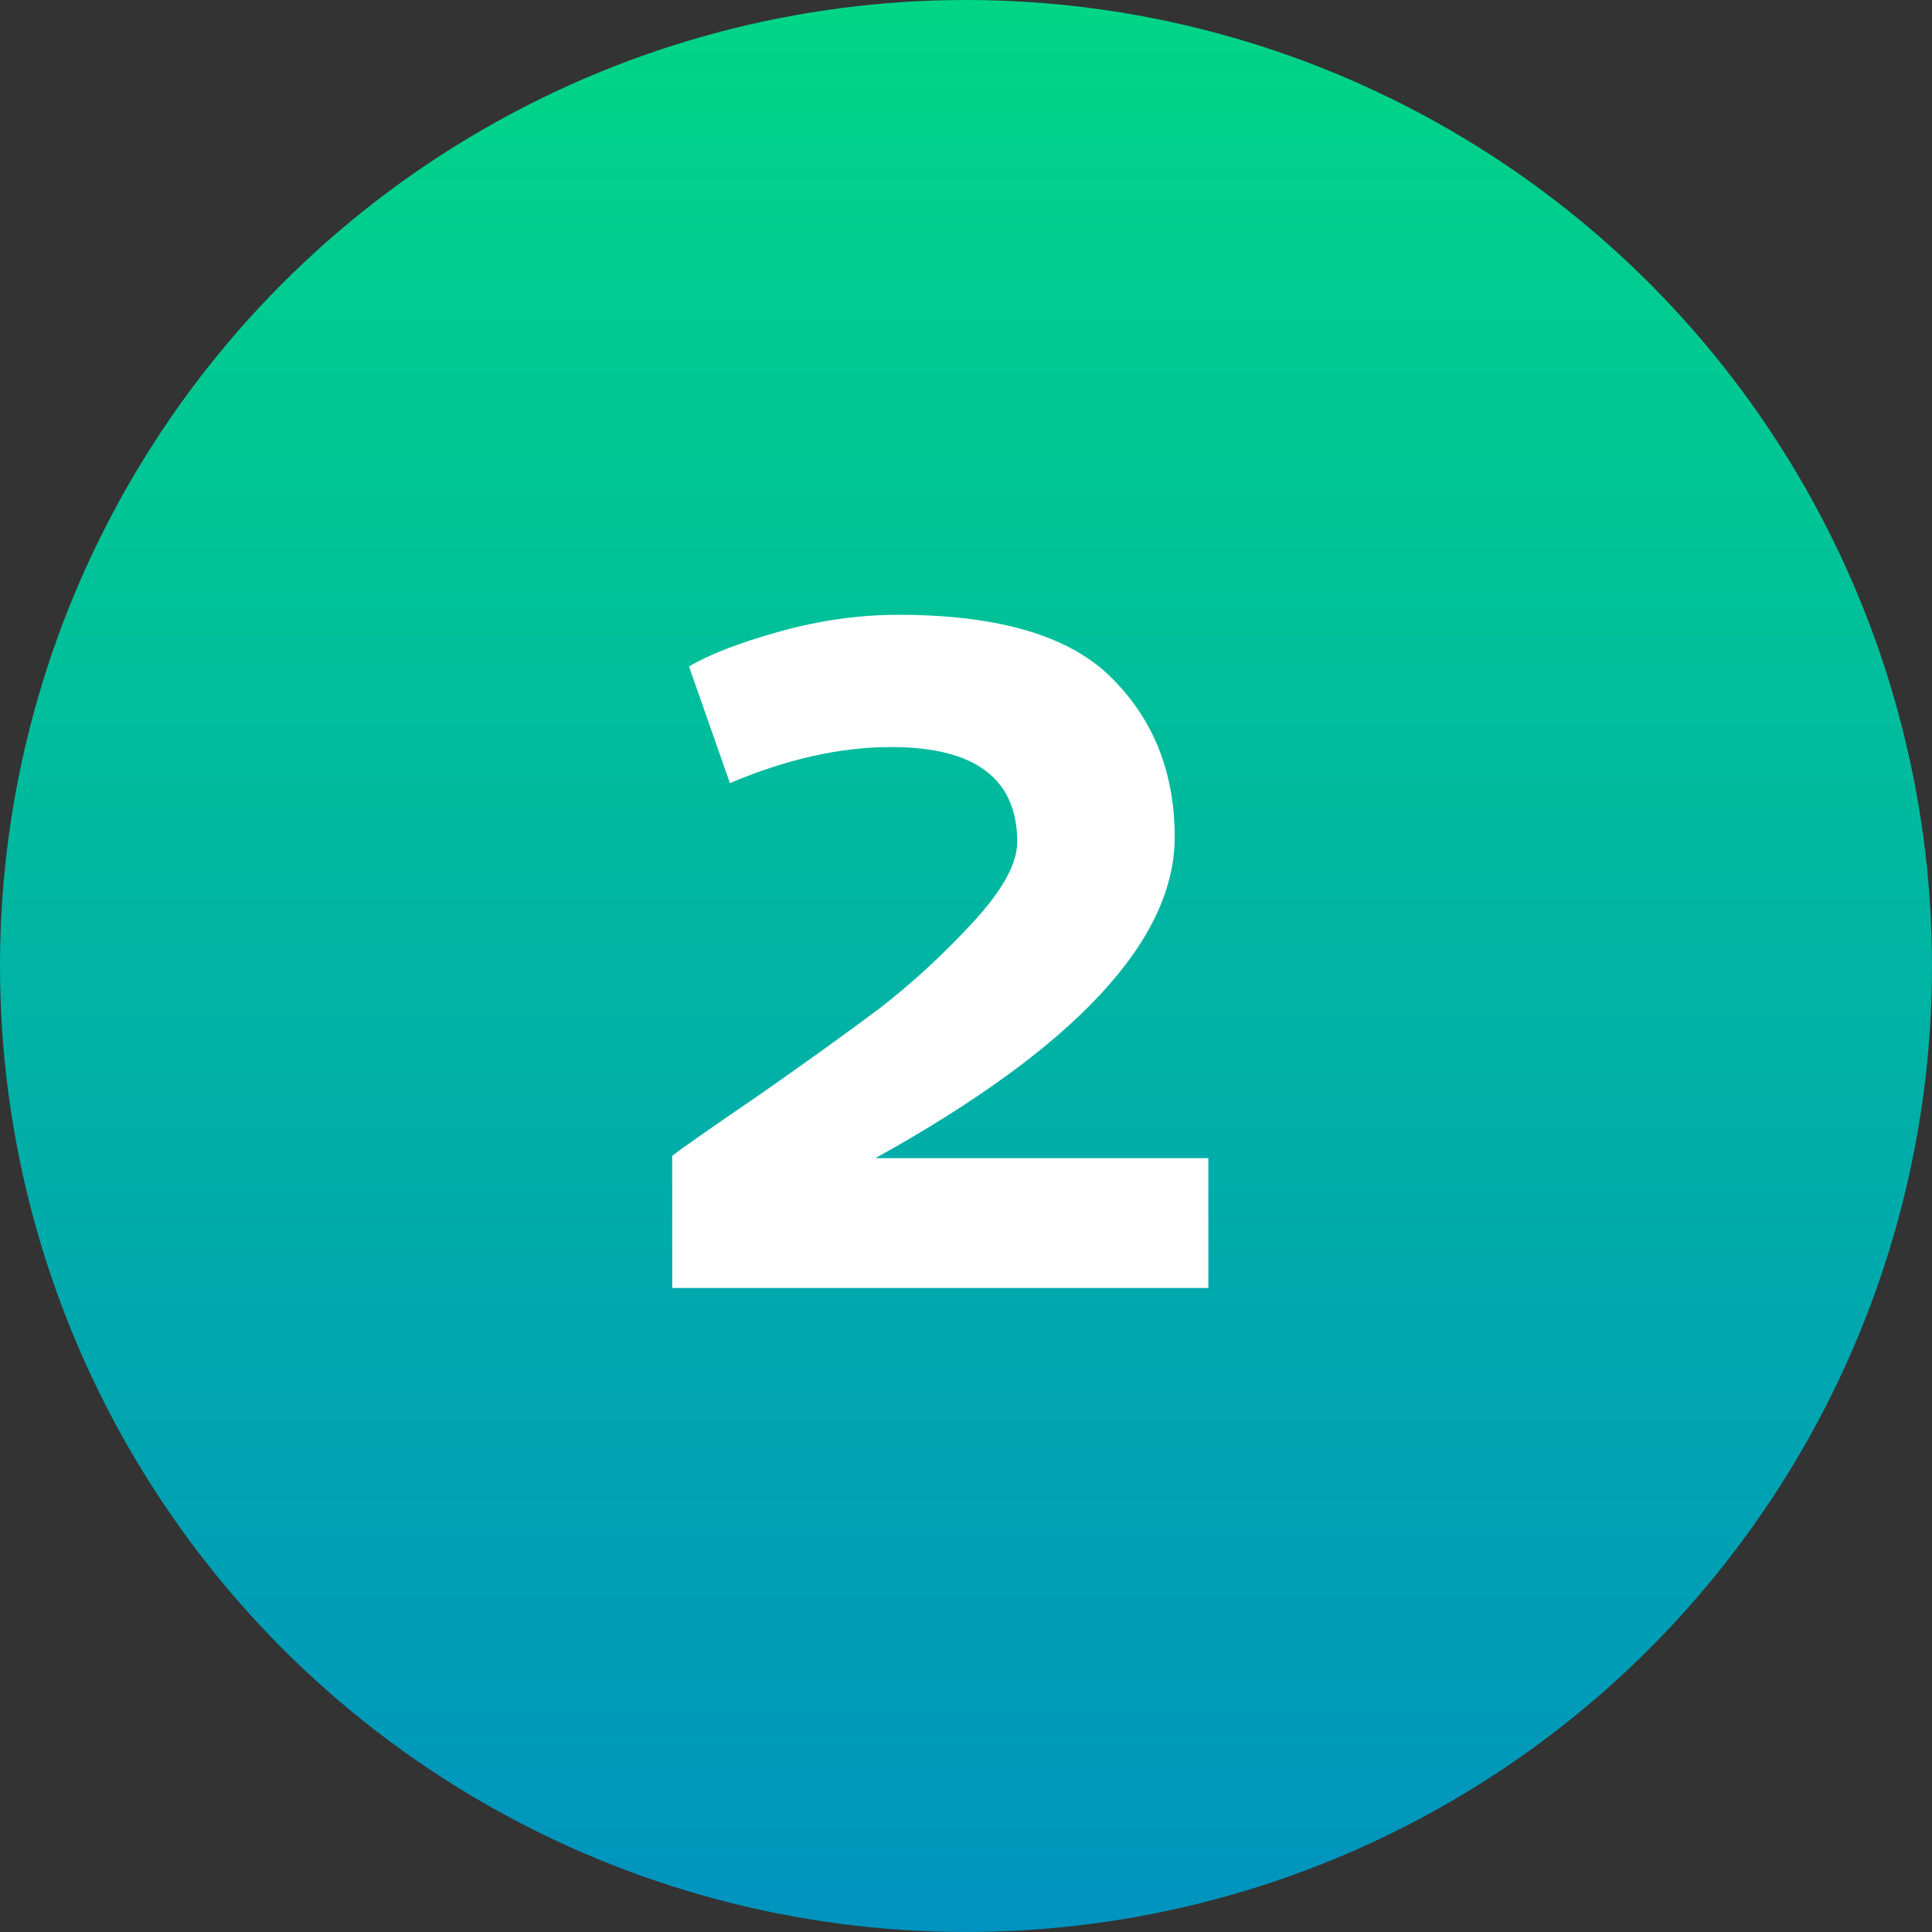
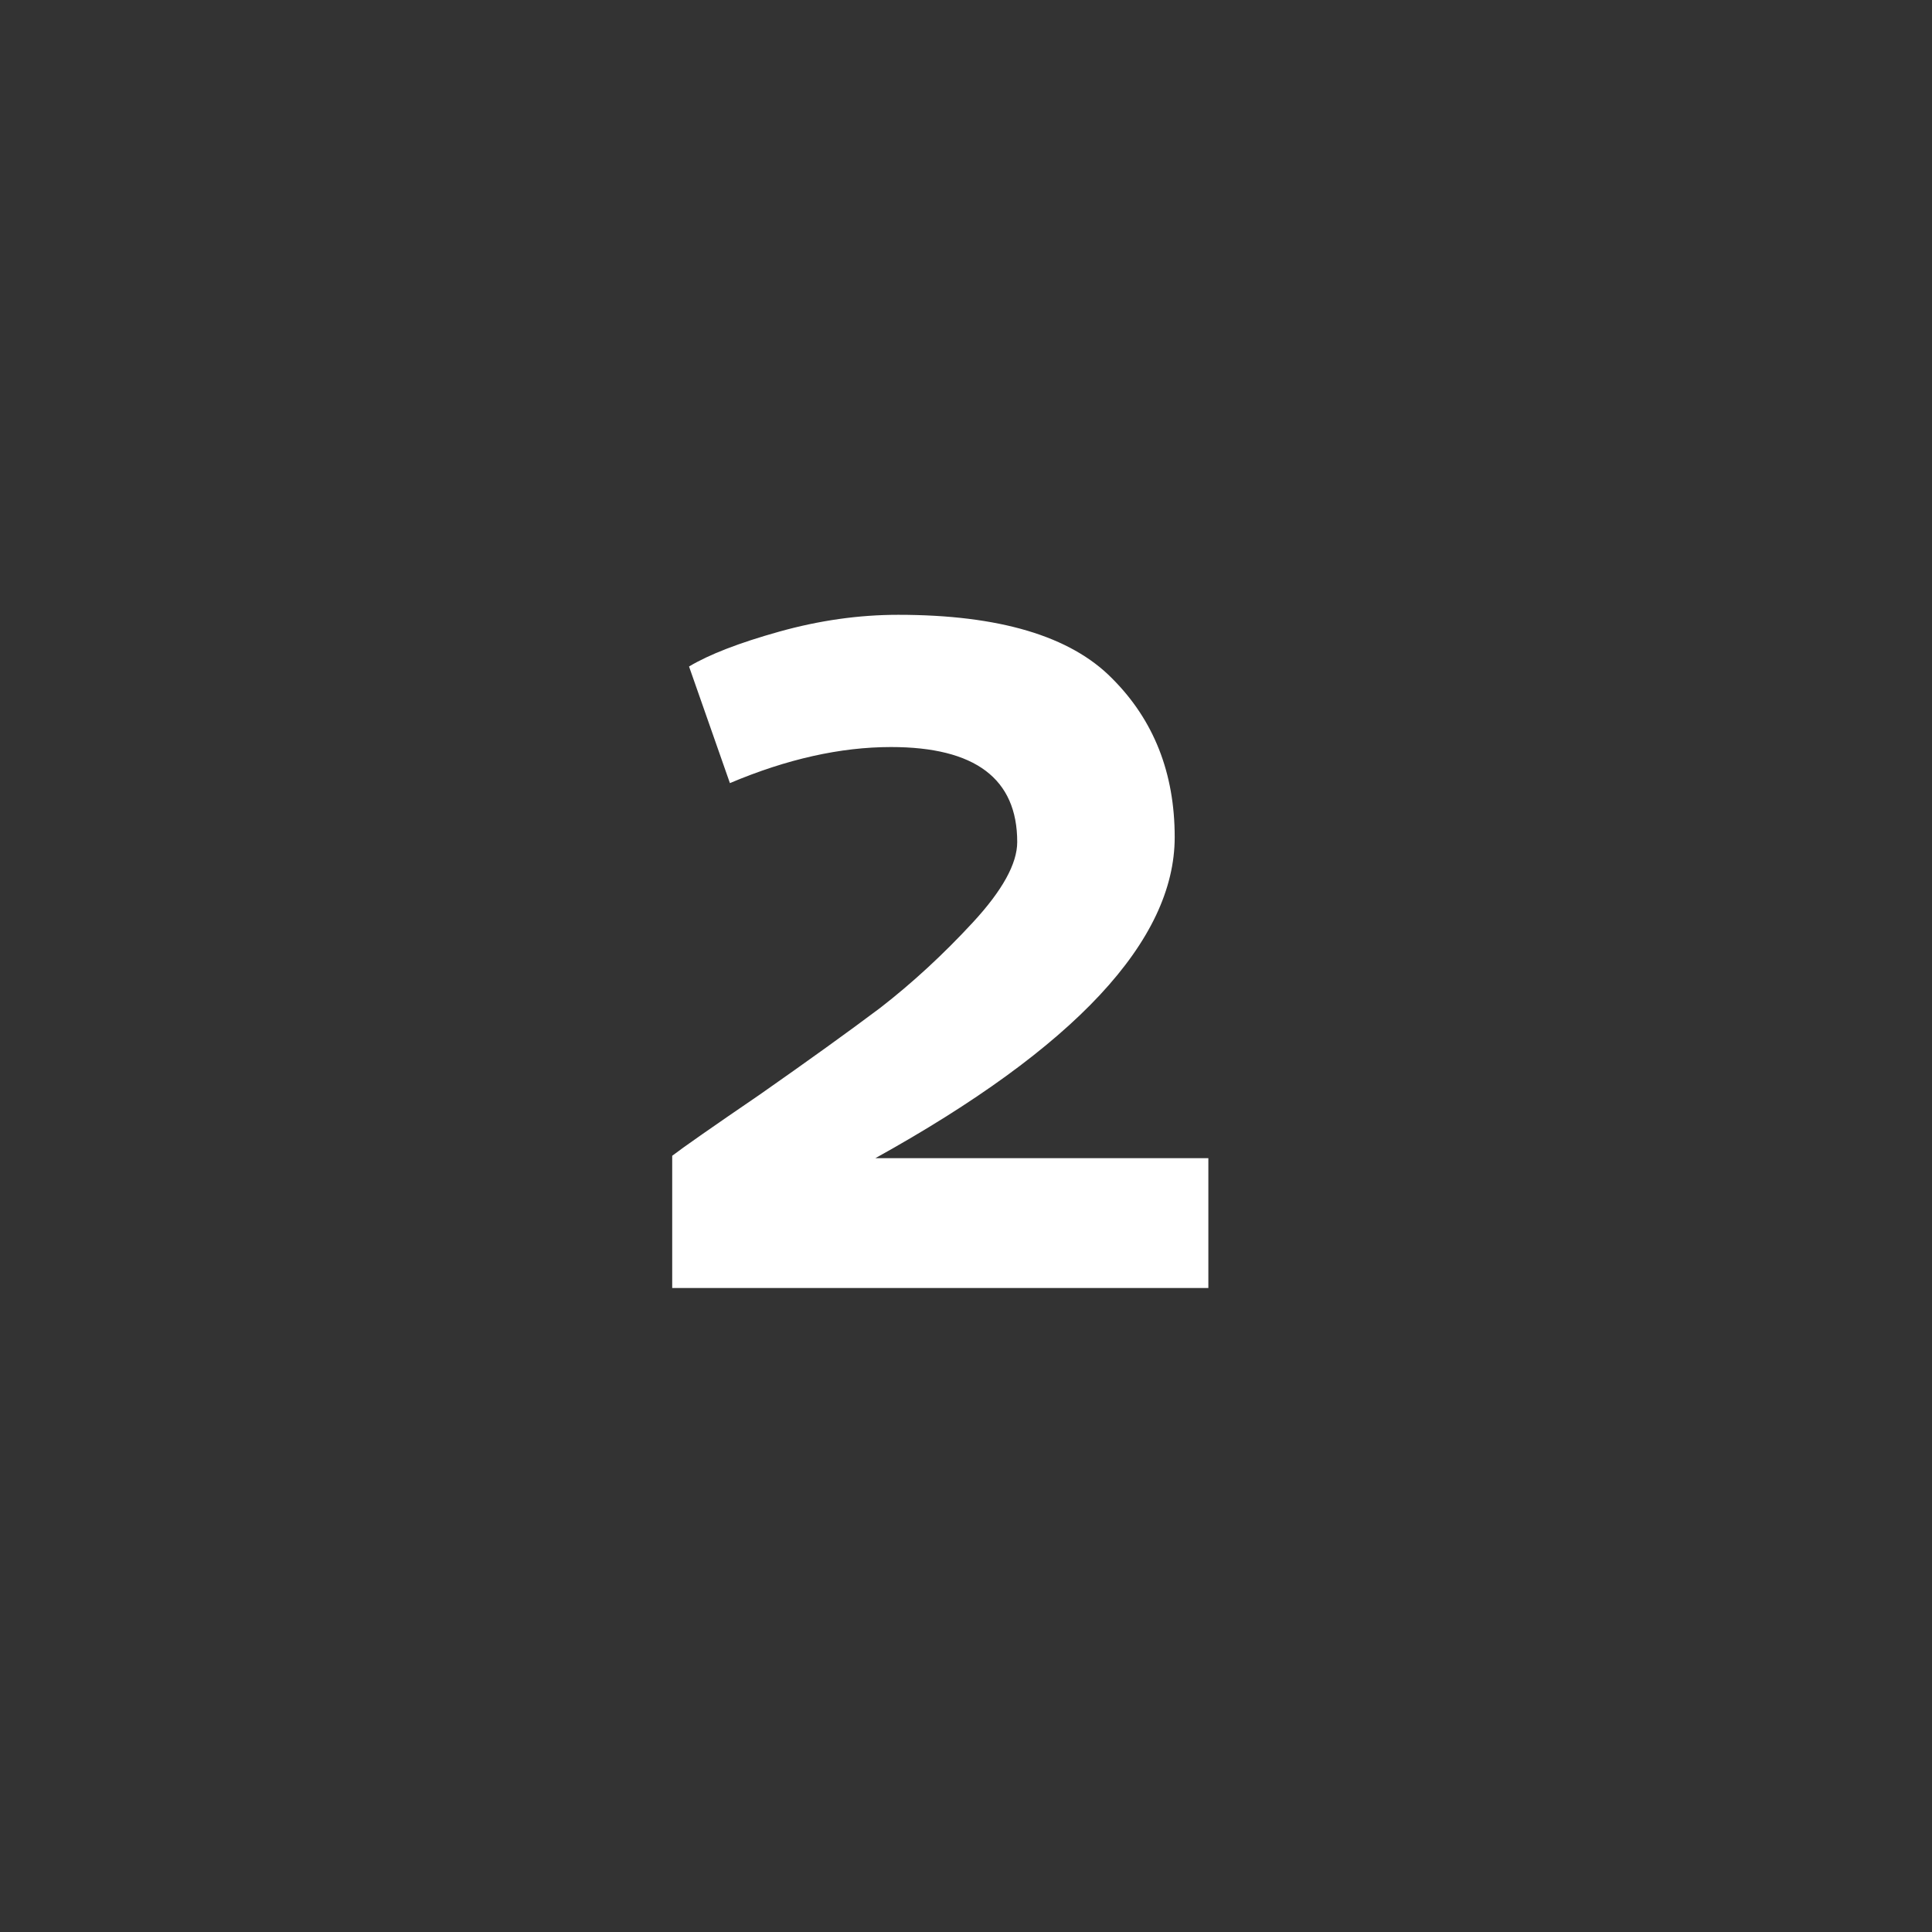
<svg xmlns="http://www.w3.org/2000/svg" width="45" height="45" viewBox="0 0 45 45" fill="none">
  <rect x="0" y="0" width="45" height="45" fill="#333333" stroke="none" />
-   <circle cx="22.5" cy="22.5" r="22.5" fill="url(#paint0_linear_370_15)" />
  <path d="M15.657 30V26.92C15.9 26.733 16.581 26.257 17.701 25.492C18.821 24.708 19.755 24.036 20.501 23.476C21.248 22.897 21.966 22.235 22.657 21.488C23.348 20.741 23.693 20.116 23.693 19.612C23.693 18.137 22.713 17.4 20.753 17.4C19.577 17.4 18.326 17.68 17.001 18.24L16.049 15.524C16.516 15.244 17.216 14.973 18.149 14.712C19.082 14.451 20.006 14.32 20.921 14.32C23.273 14.32 24.934 14.815 25.905 15.804C26.876 16.775 27.361 18.007 27.361 19.5C27.361 21.908 25.037 24.4 20.389 26.976H28.145V30H15.657Z" fill="white" />
  <defs>
    <linearGradient id="paint0_linear_370_15" x1="22.5" y1="-5.892" x2="22.5" y2="45" gradientUnits="userSpaceOnUse">
      <stop stop-color="#00DE80" />
      <stop offset="1" stop-color="#0093BF" />
    </linearGradient>
  </defs>
</svg>